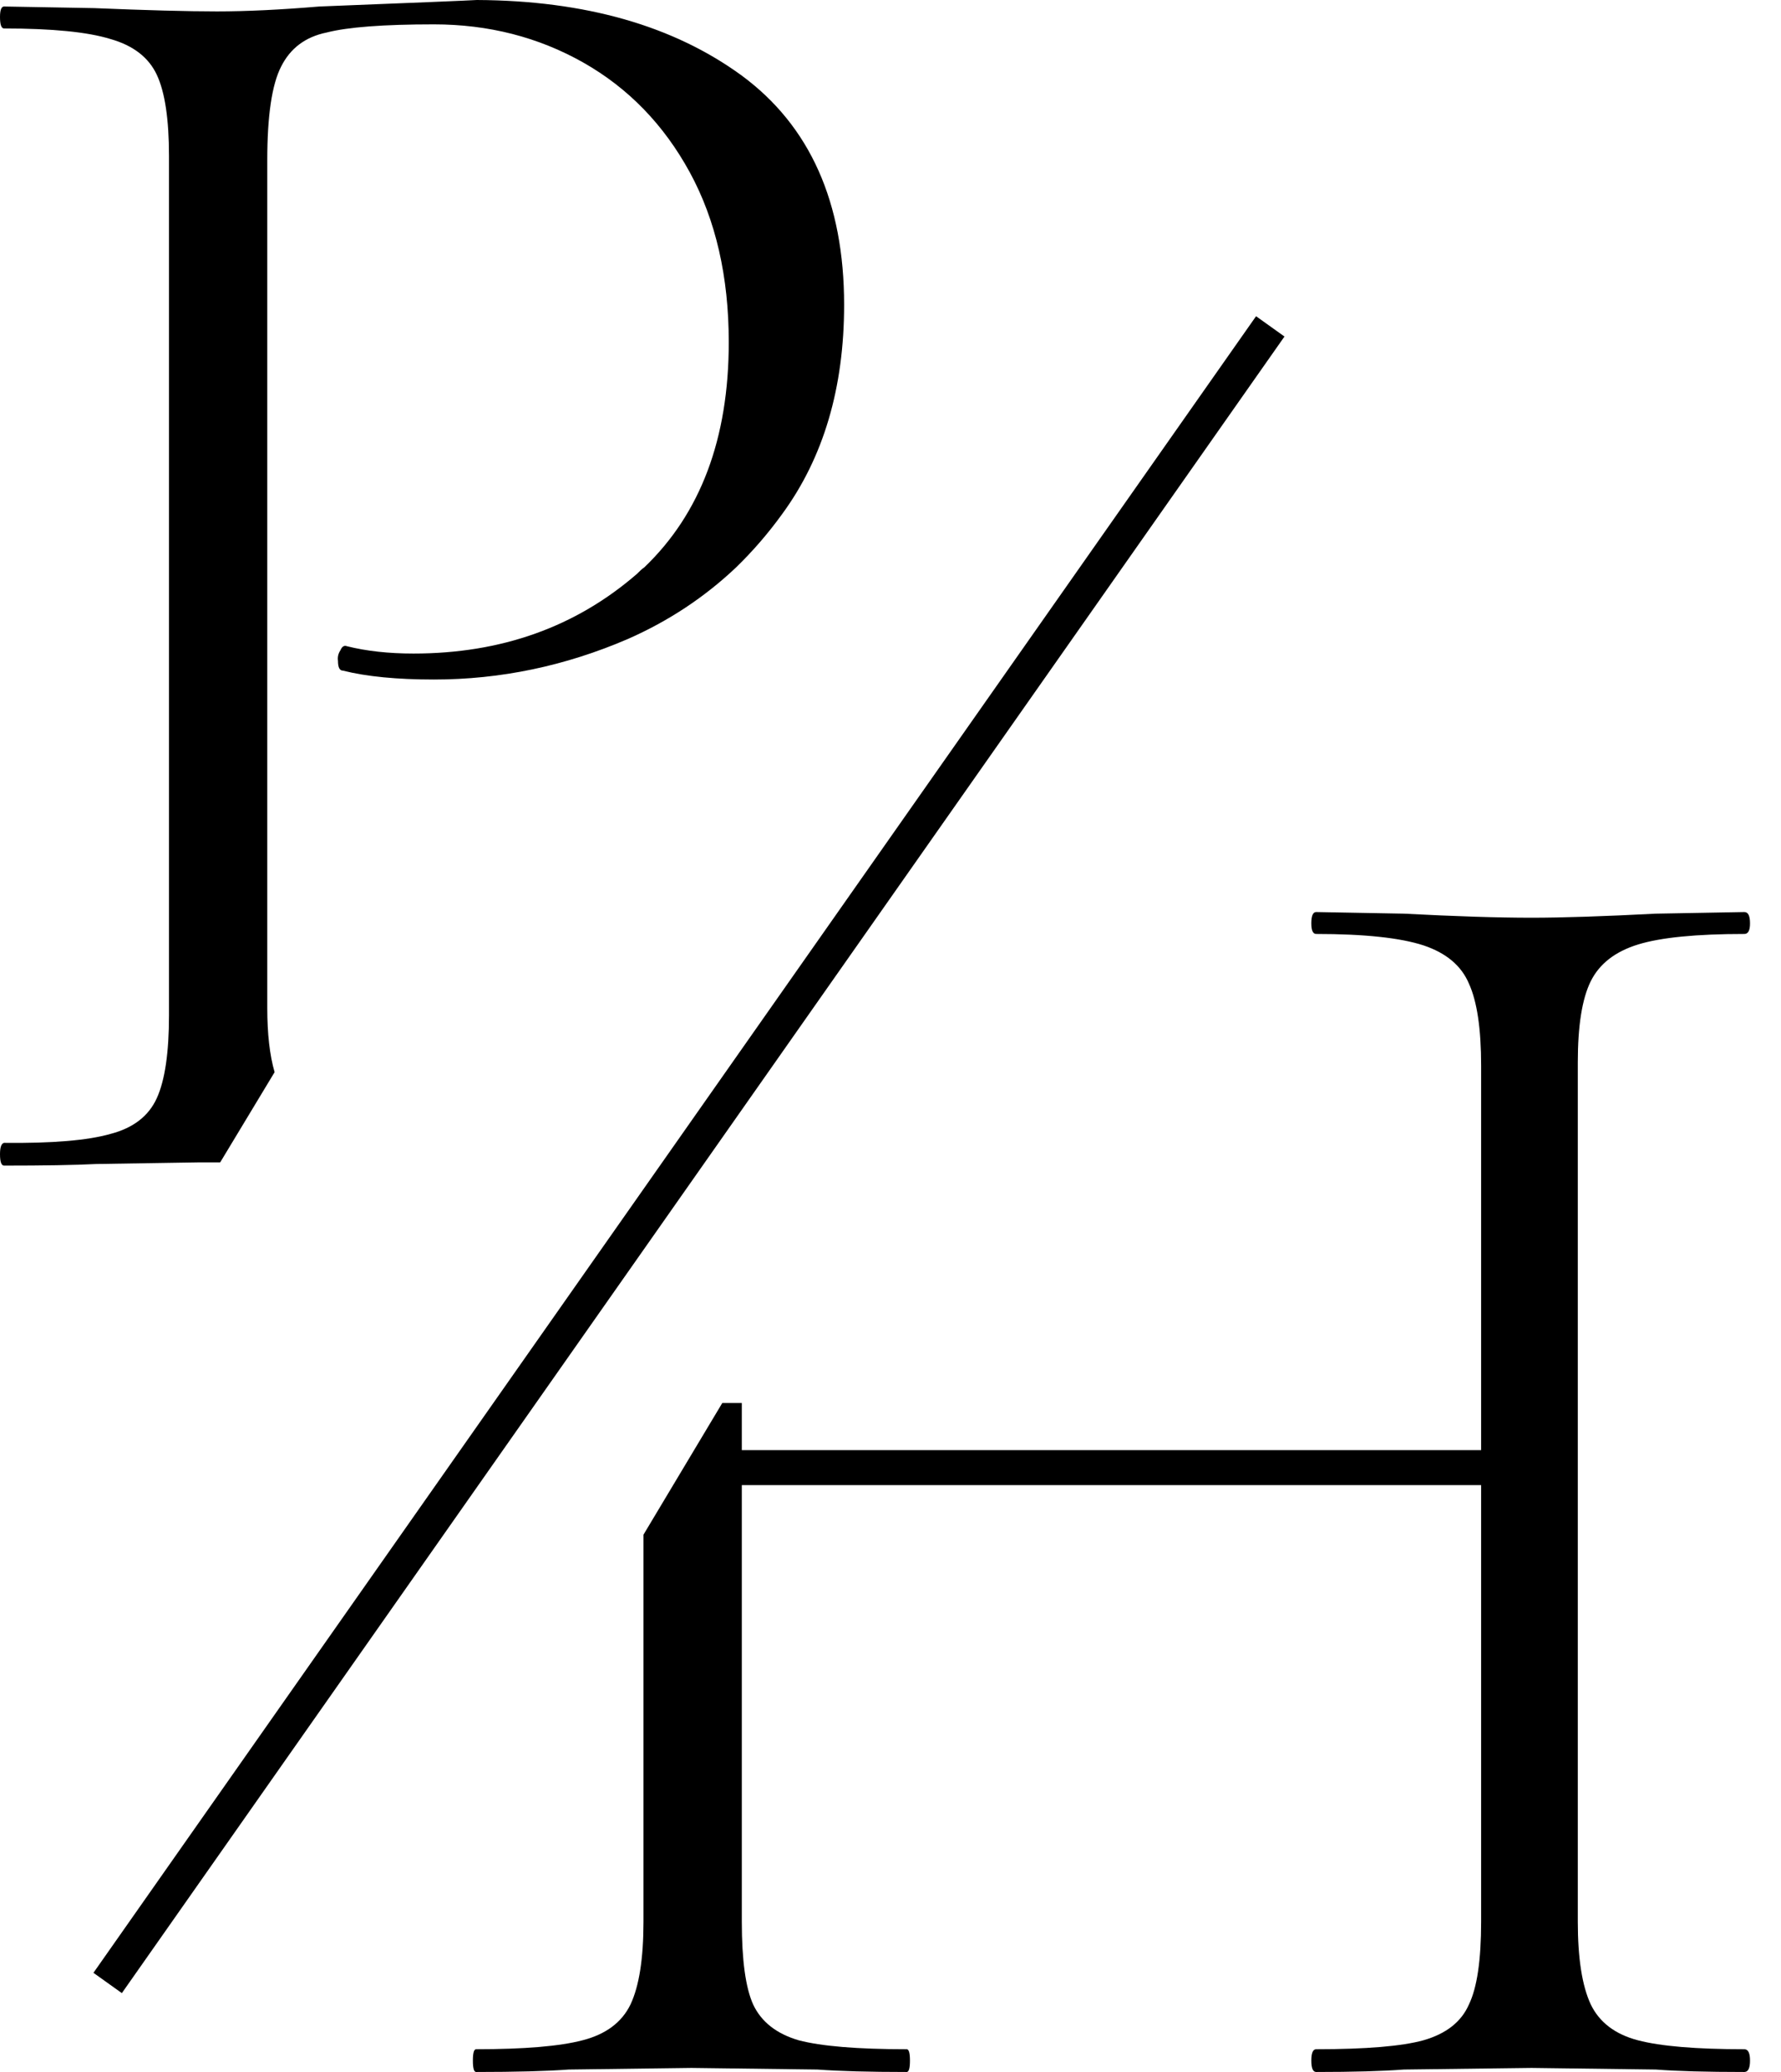
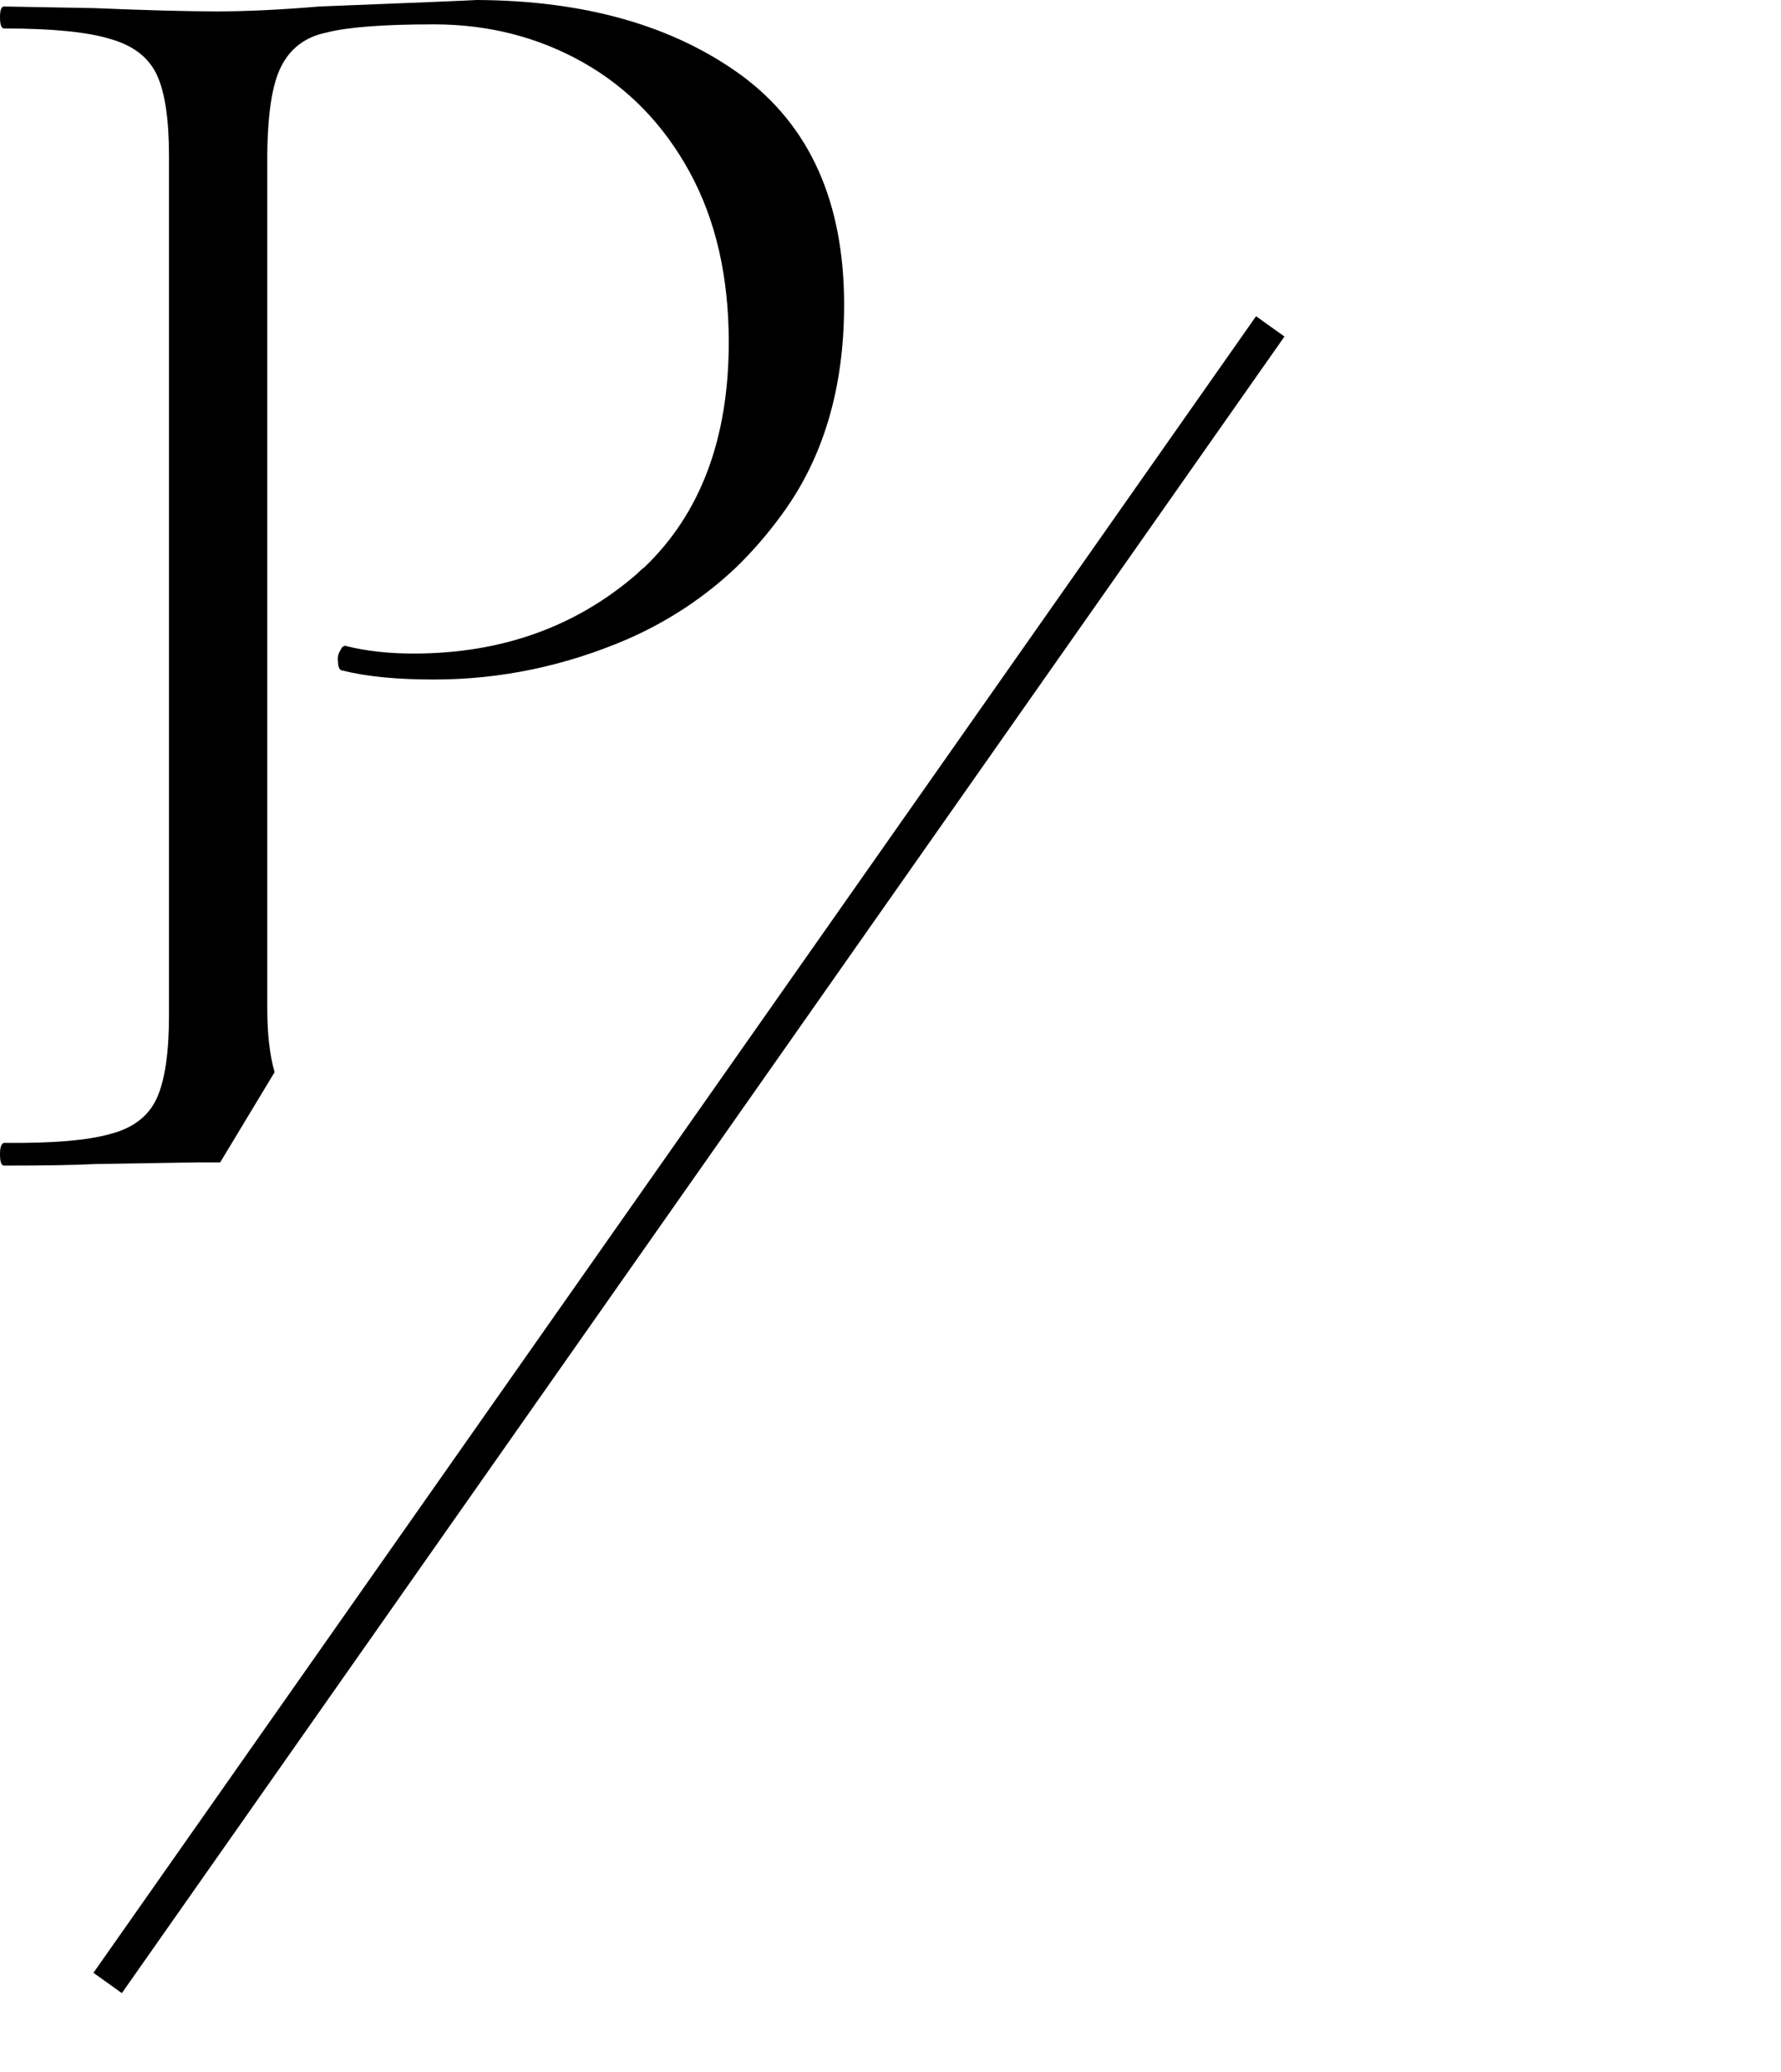
<svg xmlns="http://www.w3.org/2000/svg" fill="none" viewBox="0 0 43 50" height="50" width="43">
  <path fill="black" d="M17.772 13.692C18.177 13.299 18.55 12.868 18.89 12.397C19.884 11.037 20.38 9.357 20.38 7.356C20.38 4.884 19.557 3.04 17.909 1.824C16.261 0.621 14.13 0.013 11.514 0C11.305 0.013 10.037 0.065 7.709 0.157C6.78 0.235 5.957 0.275 5.237 0.275C4.518 0.275 3.531 0.248 2.275 0.196L0.098 0.157C0.033 0.157 0 0.242 0 0.412C0 0.595 0.033 0.687 0.098 0.687C1.262 0.687 2.118 0.772 2.668 0.942C3.217 1.098 3.59 1.386 3.786 1.805C3.982 2.223 4.08 2.877 4.08 3.766V24.5C4.08 25.402 3.982 26.069 3.786 26.5C3.59 26.932 3.217 27.22 2.668 27.363C2.118 27.52 1.262 27.592 0.098 27.579C0.033 27.592 0 27.684 0 27.854C0 28.037 0.033 28.128 0.098 28.128C1.053 28.128 1.798 28.116 2.334 28.089L4.786 28.05H4.904H5.277H5.316L6.63 25.873C6.512 25.467 6.453 24.951 6.453 24.323V18.262V13.692V3.864C6.453 2.792 6.565 2.04 6.787 1.608C7.009 1.164 7.375 0.889 7.885 0.785C8.395 0.654 9.258 0.588 10.475 0.588C11.795 0.588 12.998 0.896 14.084 1.51C15.169 2.125 16.026 3.008 16.654 4.158C17.281 5.309 17.595 6.676 17.595 8.258C17.595 10.592 16.909 12.397 15.555 13.692C15.496 13.731 15.437 13.79 15.379 13.848C13.901 15.13 12.103 15.771 9.984 15.771C9.383 15.771 8.847 15.712 8.376 15.594C8.31 15.568 8.258 15.601 8.219 15.692C8.167 15.771 8.147 15.856 8.16 15.947C8.16 16.104 8.199 16.183 8.278 16.183C8.853 16.327 9.585 16.398 10.475 16.398C12.083 16.398 13.646 16.072 15.163 15.418C16.143 14.986 17.013 14.411 17.772 13.692Z" />
-   <path fill="black" d="M42.115 49.451C40.951 49.451 40.095 49.379 39.545 49.235C38.996 49.091 38.617 48.803 38.408 48.372C38.199 47.927 38.094 47.26 38.094 46.371V25.638C38.094 24.748 38.199 24.095 38.408 23.676C38.617 23.258 38.996 22.963 39.545 22.793C40.095 22.623 40.951 22.538 42.115 22.538C42.207 22.538 42.252 22.453 42.252 22.283C42.252 22.1 42.207 22.009 42.115 22.009L39.977 22.048C38.722 22.113 37.721 22.146 36.976 22.146C36.165 22.146 35.139 22.113 33.896 22.048L31.778 22.009C31.699 22.009 31.66 22.1 31.66 22.283C31.66 22.453 31.699 22.538 31.778 22.538C32.942 22.538 33.805 22.63 34.367 22.813C34.916 22.996 35.282 23.303 35.465 23.735C35.662 24.166 35.76 24.827 35.76 25.716V34.994H27.07H17.91V33.856H17.439L15.536 37.034V43.762V46.371C15.536 47.26 15.432 47.927 15.222 48.372C15.013 48.803 14.627 49.091 14.065 49.235C13.516 49.379 12.659 49.451 11.495 49.451C11.443 49.451 11.417 49.542 11.417 49.725C11.417 49.908 11.443 50 11.495 50C12.45 50 13.195 49.98 13.732 49.941L16.694 49.902L19.734 49.941C20.27 49.98 20.989 50 21.892 50C21.944 50 21.97 49.908 21.97 49.725C21.97 49.542 21.944 49.451 21.892 49.451C20.702 49.451 19.832 49.379 19.283 49.235C18.747 49.078 18.381 48.79 18.184 48.372C18.001 47.967 17.91 47.3 17.91 46.371V43.762V35.838H27.07H35.76V46.371C35.76 47.3 35.662 47.967 35.465 48.372C35.282 48.79 34.916 49.078 34.367 49.235C33.844 49.379 32.981 49.451 31.778 49.451C31.699 49.451 31.66 49.542 31.66 49.725C31.66 49.908 31.699 50 31.778 50C32.667 50 33.373 49.98 33.896 49.941L36.976 49.902L39.977 49.941C40.487 49.98 41.2 50 42.115 50C42.207 50 42.252 49.908 42.252 49.725C42.252 49.542 42.207 49.451 42.115 49.451Z" />
-   <path fill="black" d="M2.942 48.097L2.256 47.607L30.326 7.631L31.012 8.121L2.942 48.097Z" />
+   <path fill="black" d="M2.942 48.097L2.256 47.607L30.326 7.631L31.012 8.121Z" />
</svg>